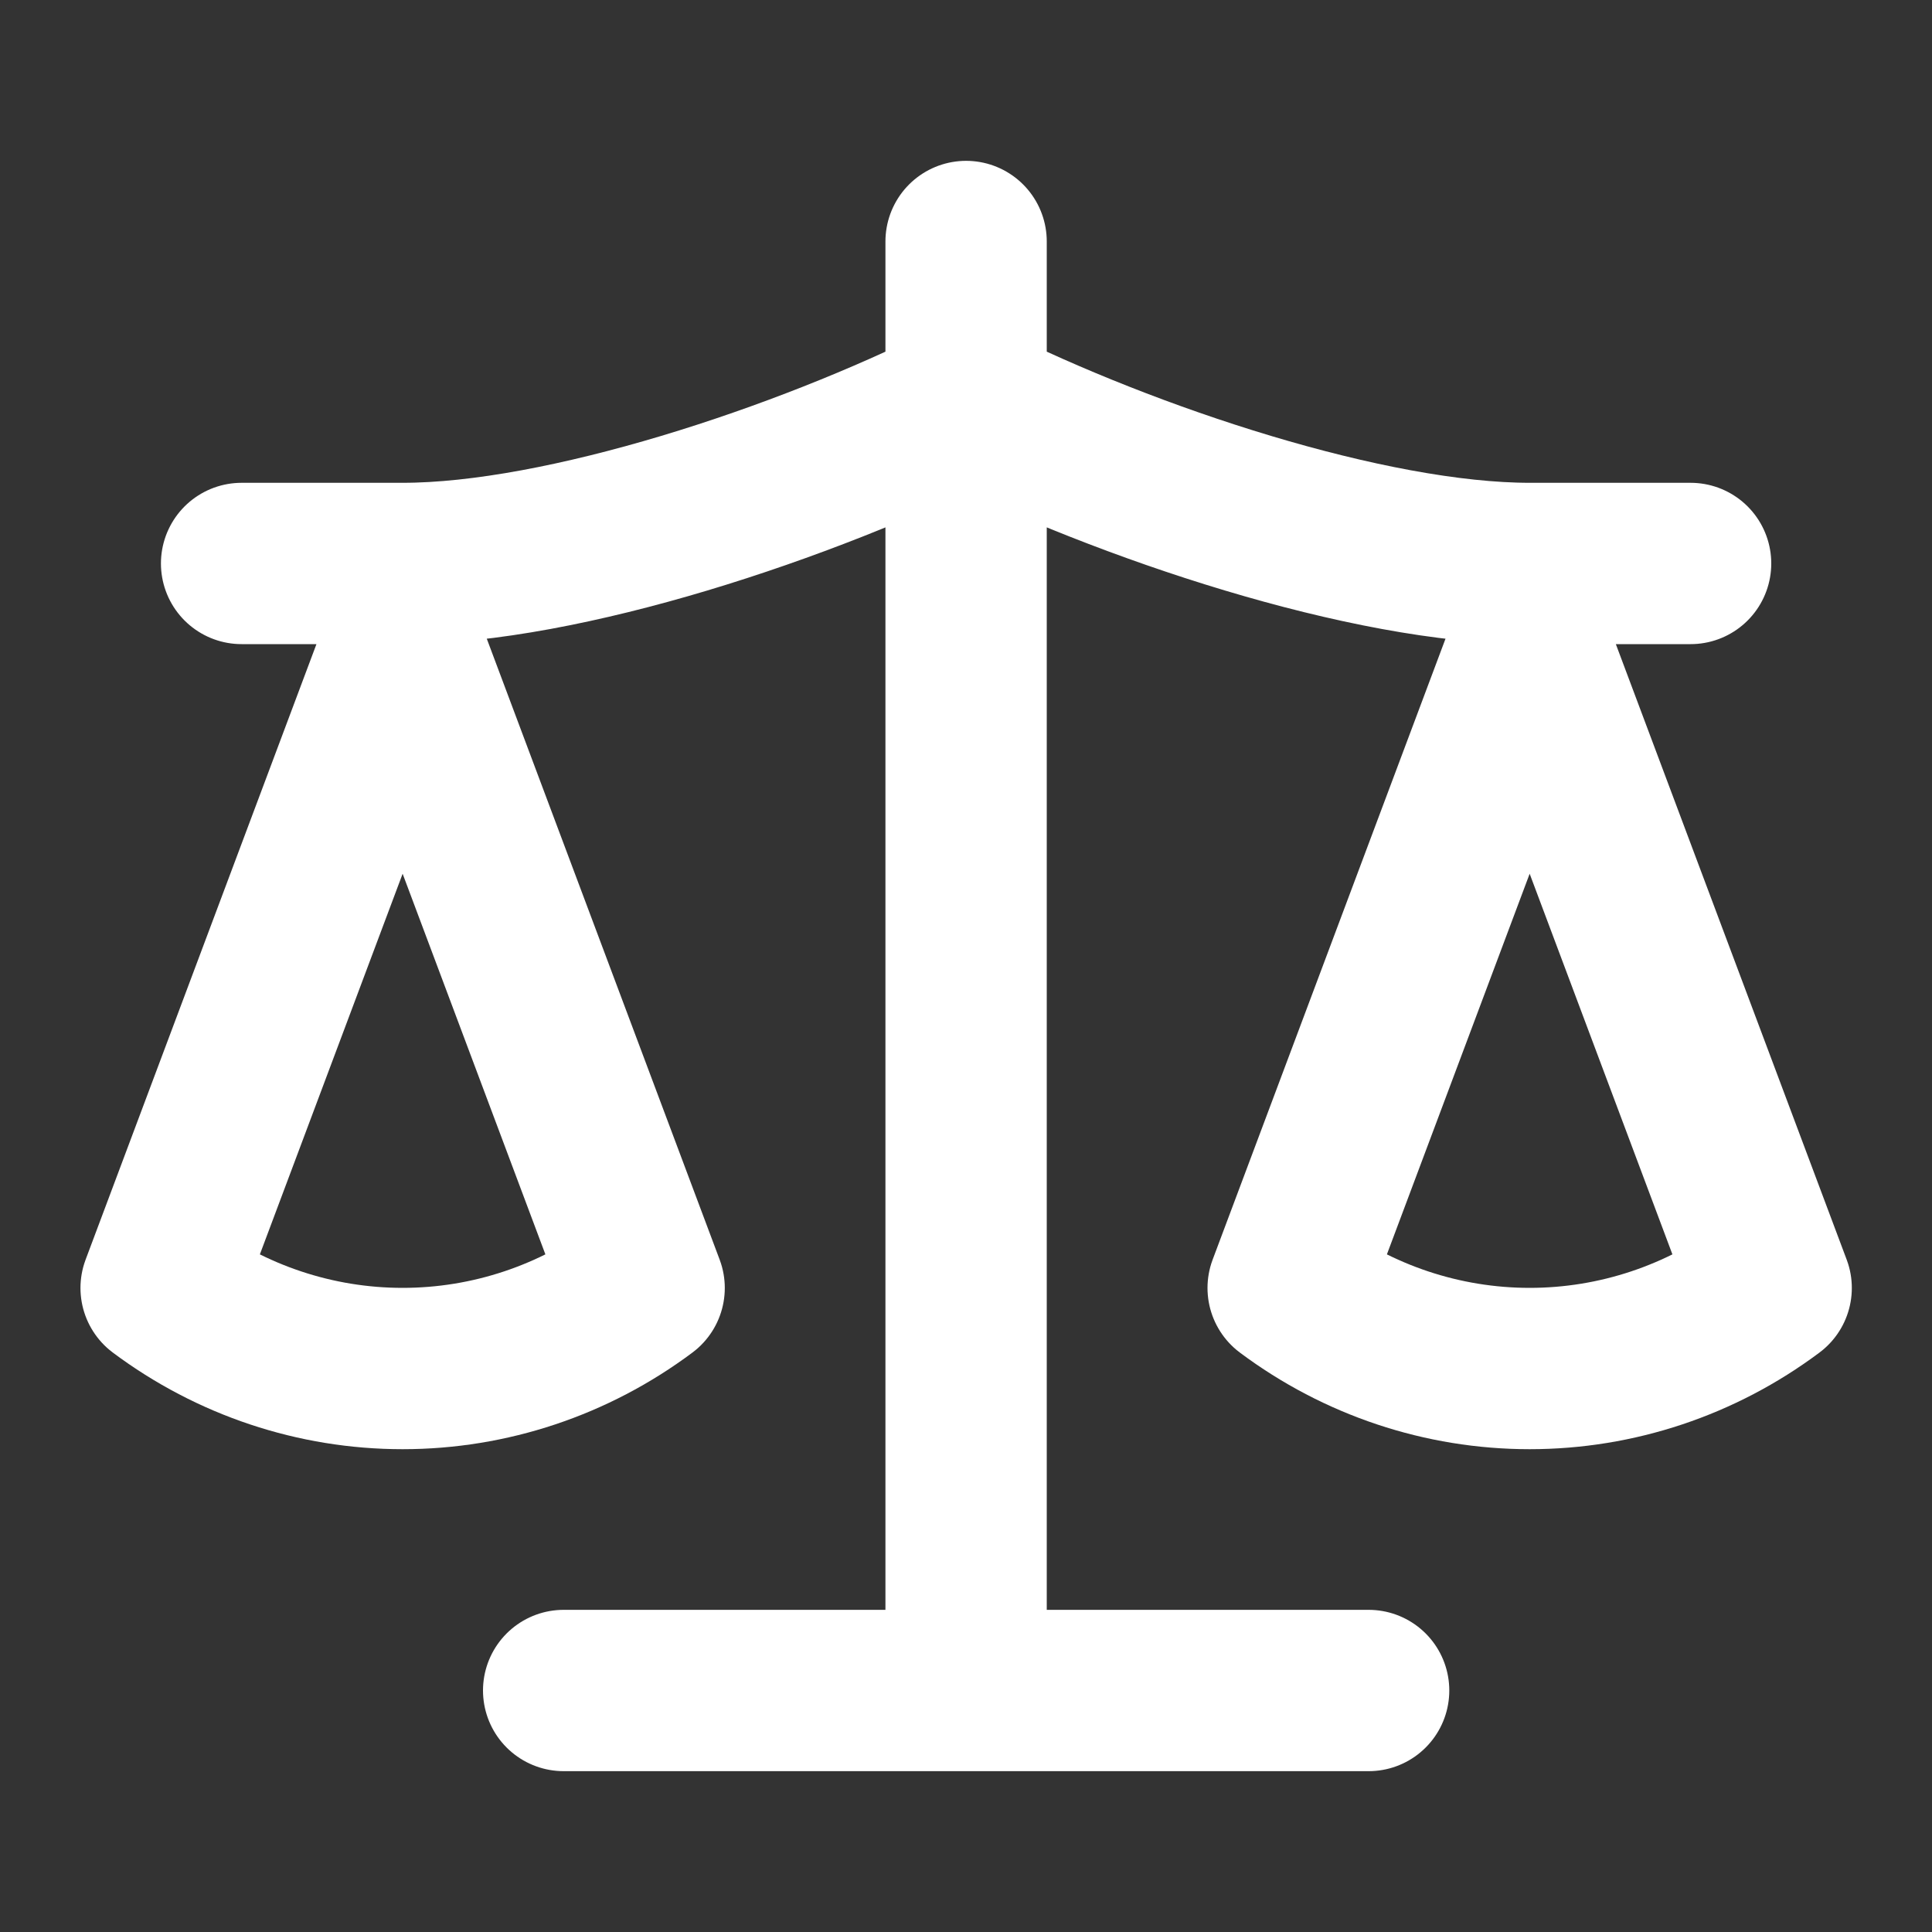
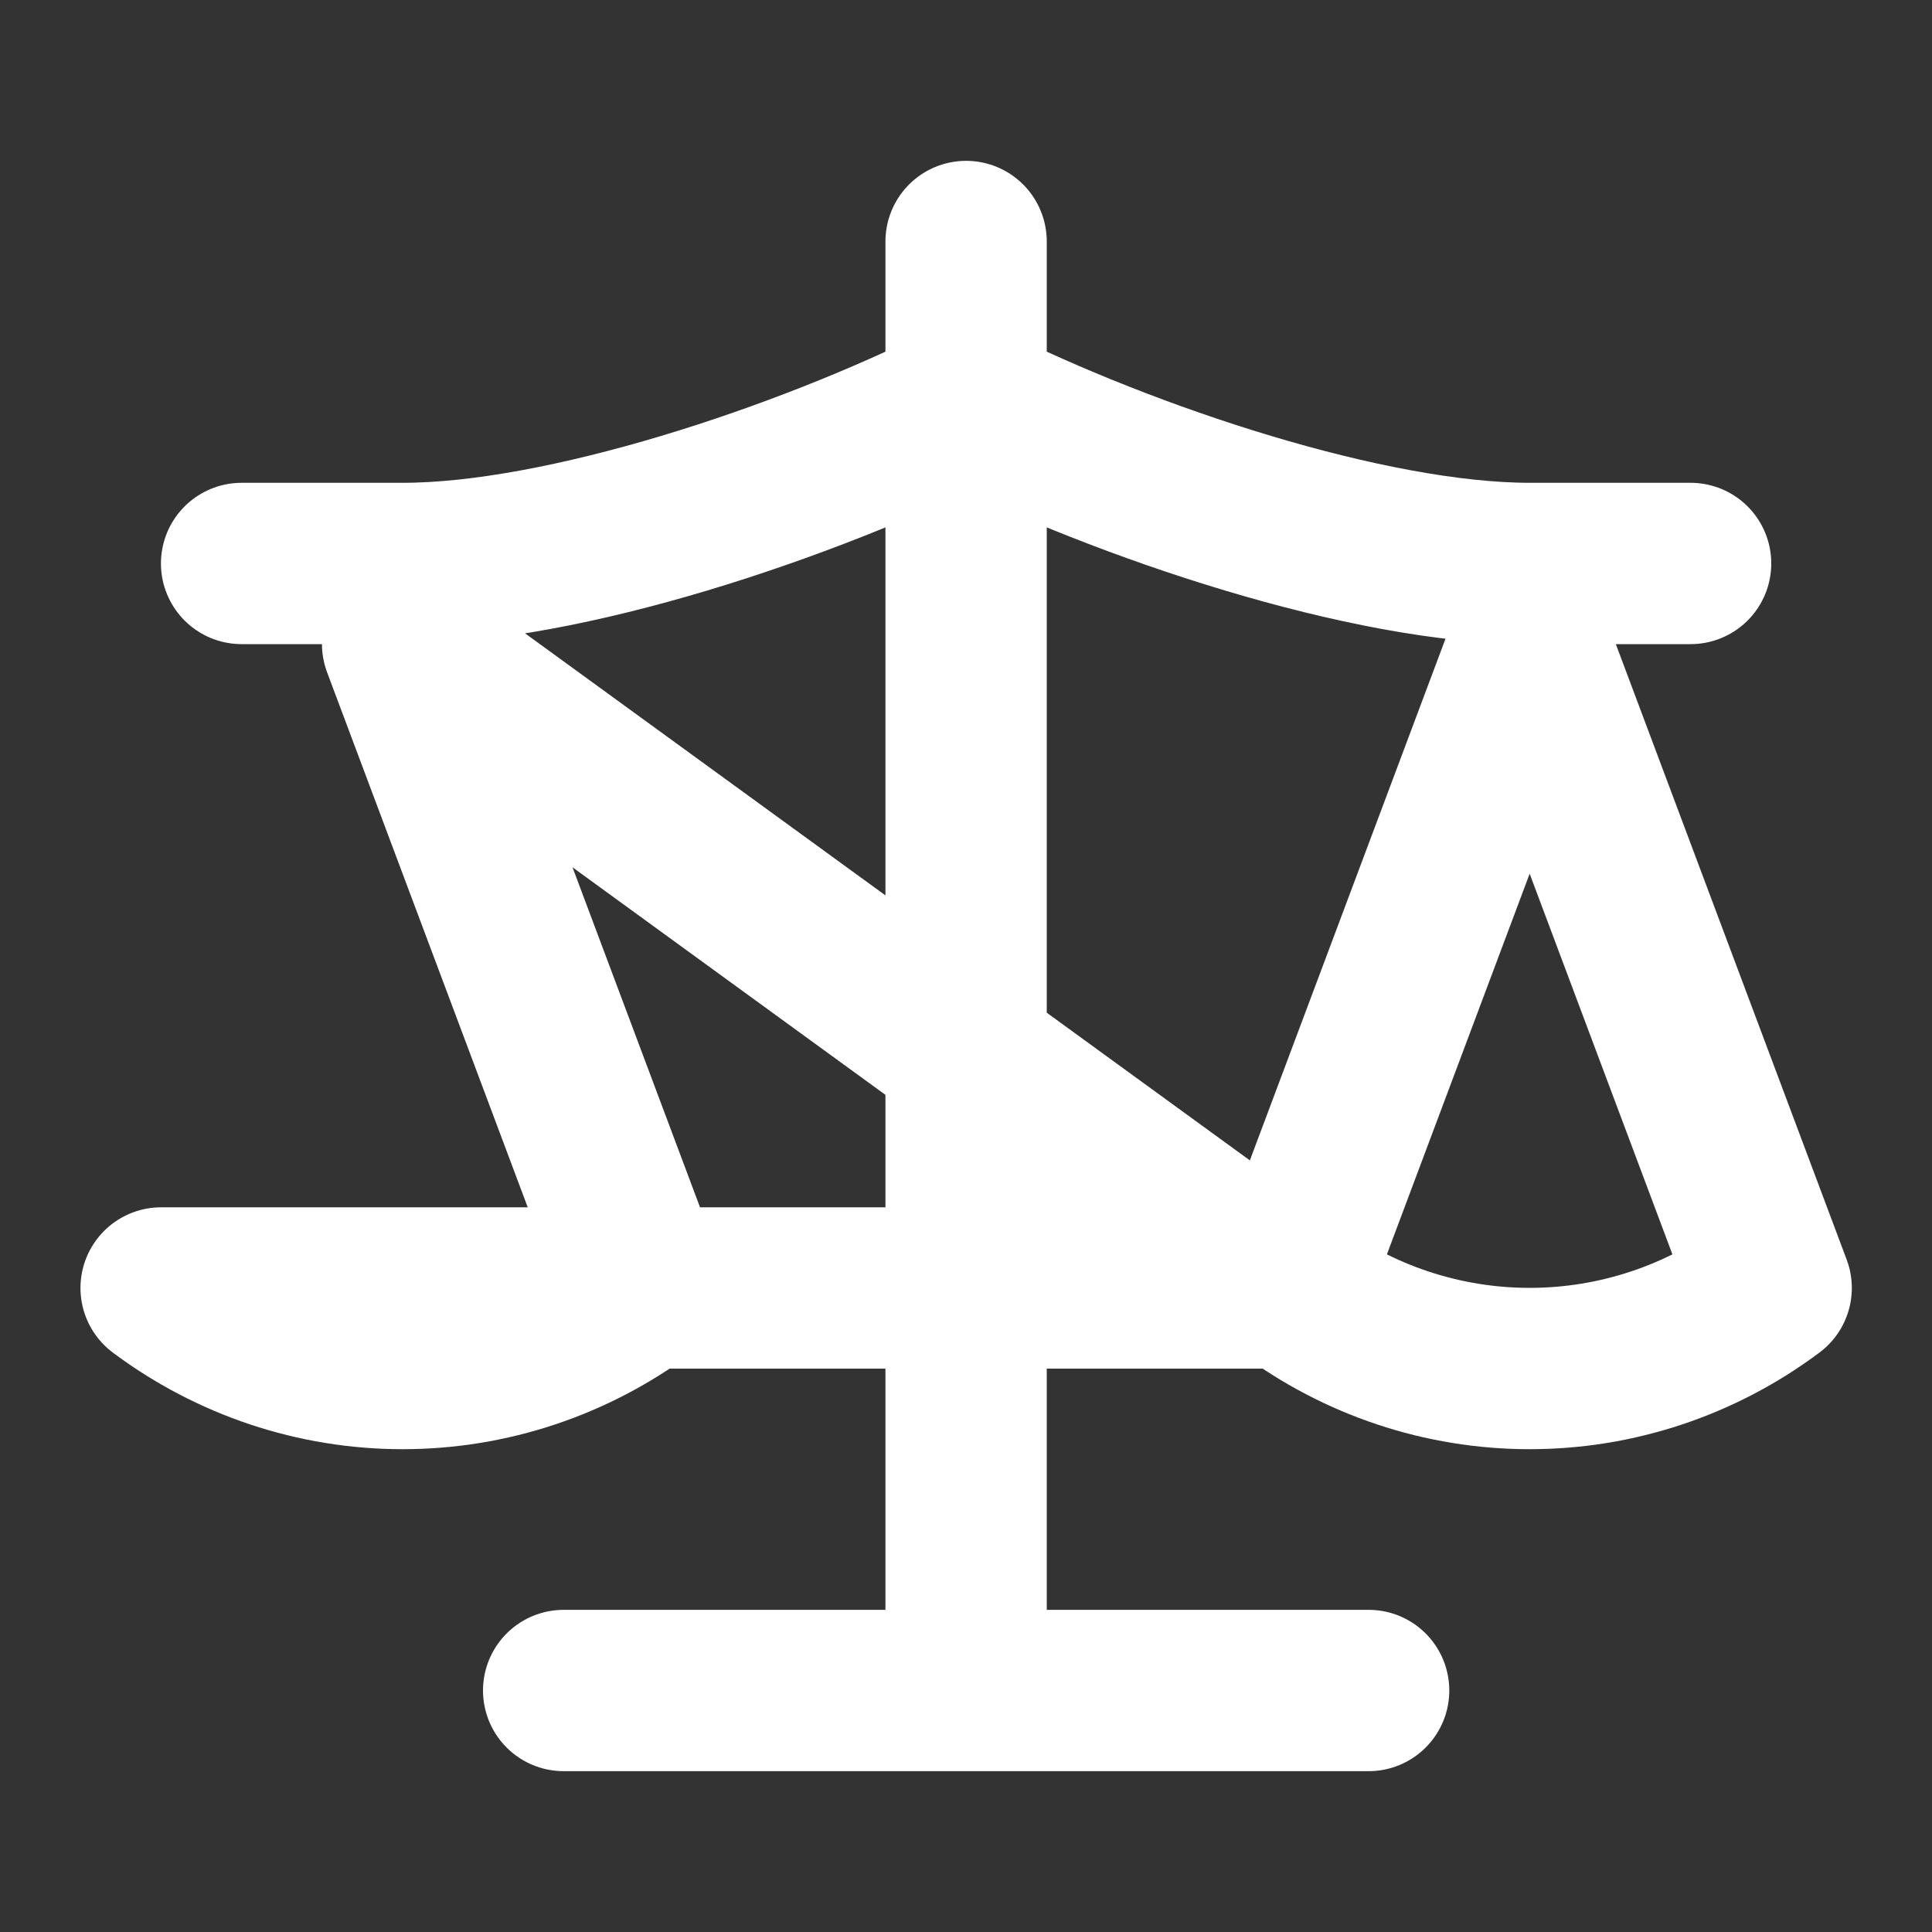
<svg xmlns="http://www.w3.org/2000/svg" width="20" height="20" viewBox="0 0 20 20" fill="none">
  <rect x="0" y="0" width="20" height="20" fill="#333333" stroke="none" />
-   <path d="M5.835 17.5H14.168M10.001 2.5V17.5M2.501 5.833H4.168C5.835 5.833 8.335 5 10.001 4.167C11.668 5 14.168 5.833 15.835 5.833H17.501M13.335 13.333L15.835 6.667L18.335 13.333C17.61 13.875 16.735 14.167 15.835 14.167C14.935 14.167 14.06 13.875 13.335 13.333ZM1.668 13.333L4.168 6.667L6.668 13.333C5.943 13.875 5.068 14.167 4.168 14.167C3.268 14.167 2.393 13.875 1.668 13.333Z" stroke="white" stroke-width="1.67" stroke-linecap="round" stroke-linejoin="round" />
+   <path d="M5.835 17.5H14.168M10.001 2.5V17.5M2.501 5.833H4.168C5.835 5.833 8.335 5 10.001 4.167C11.668 5 14.168 5.833 15.835 5.833H17.501M13.335 13.333L15.835 6.667L18.335 13.333C17.61 13.875 16.735 14.167 15.835 14.167C14.935 14.167 14.06 13.875 13.335 13.333ZL4.168 6.667L6.668 13.333C5.943 13.875 5.068 14.167 4.168 14.167C3.268 14.167 2.393 13.875 1.668 13.333Z" stroke="white" stroke-width="1.67" stroke-linecap="round" stroke-linejoin="round" />
</svg>